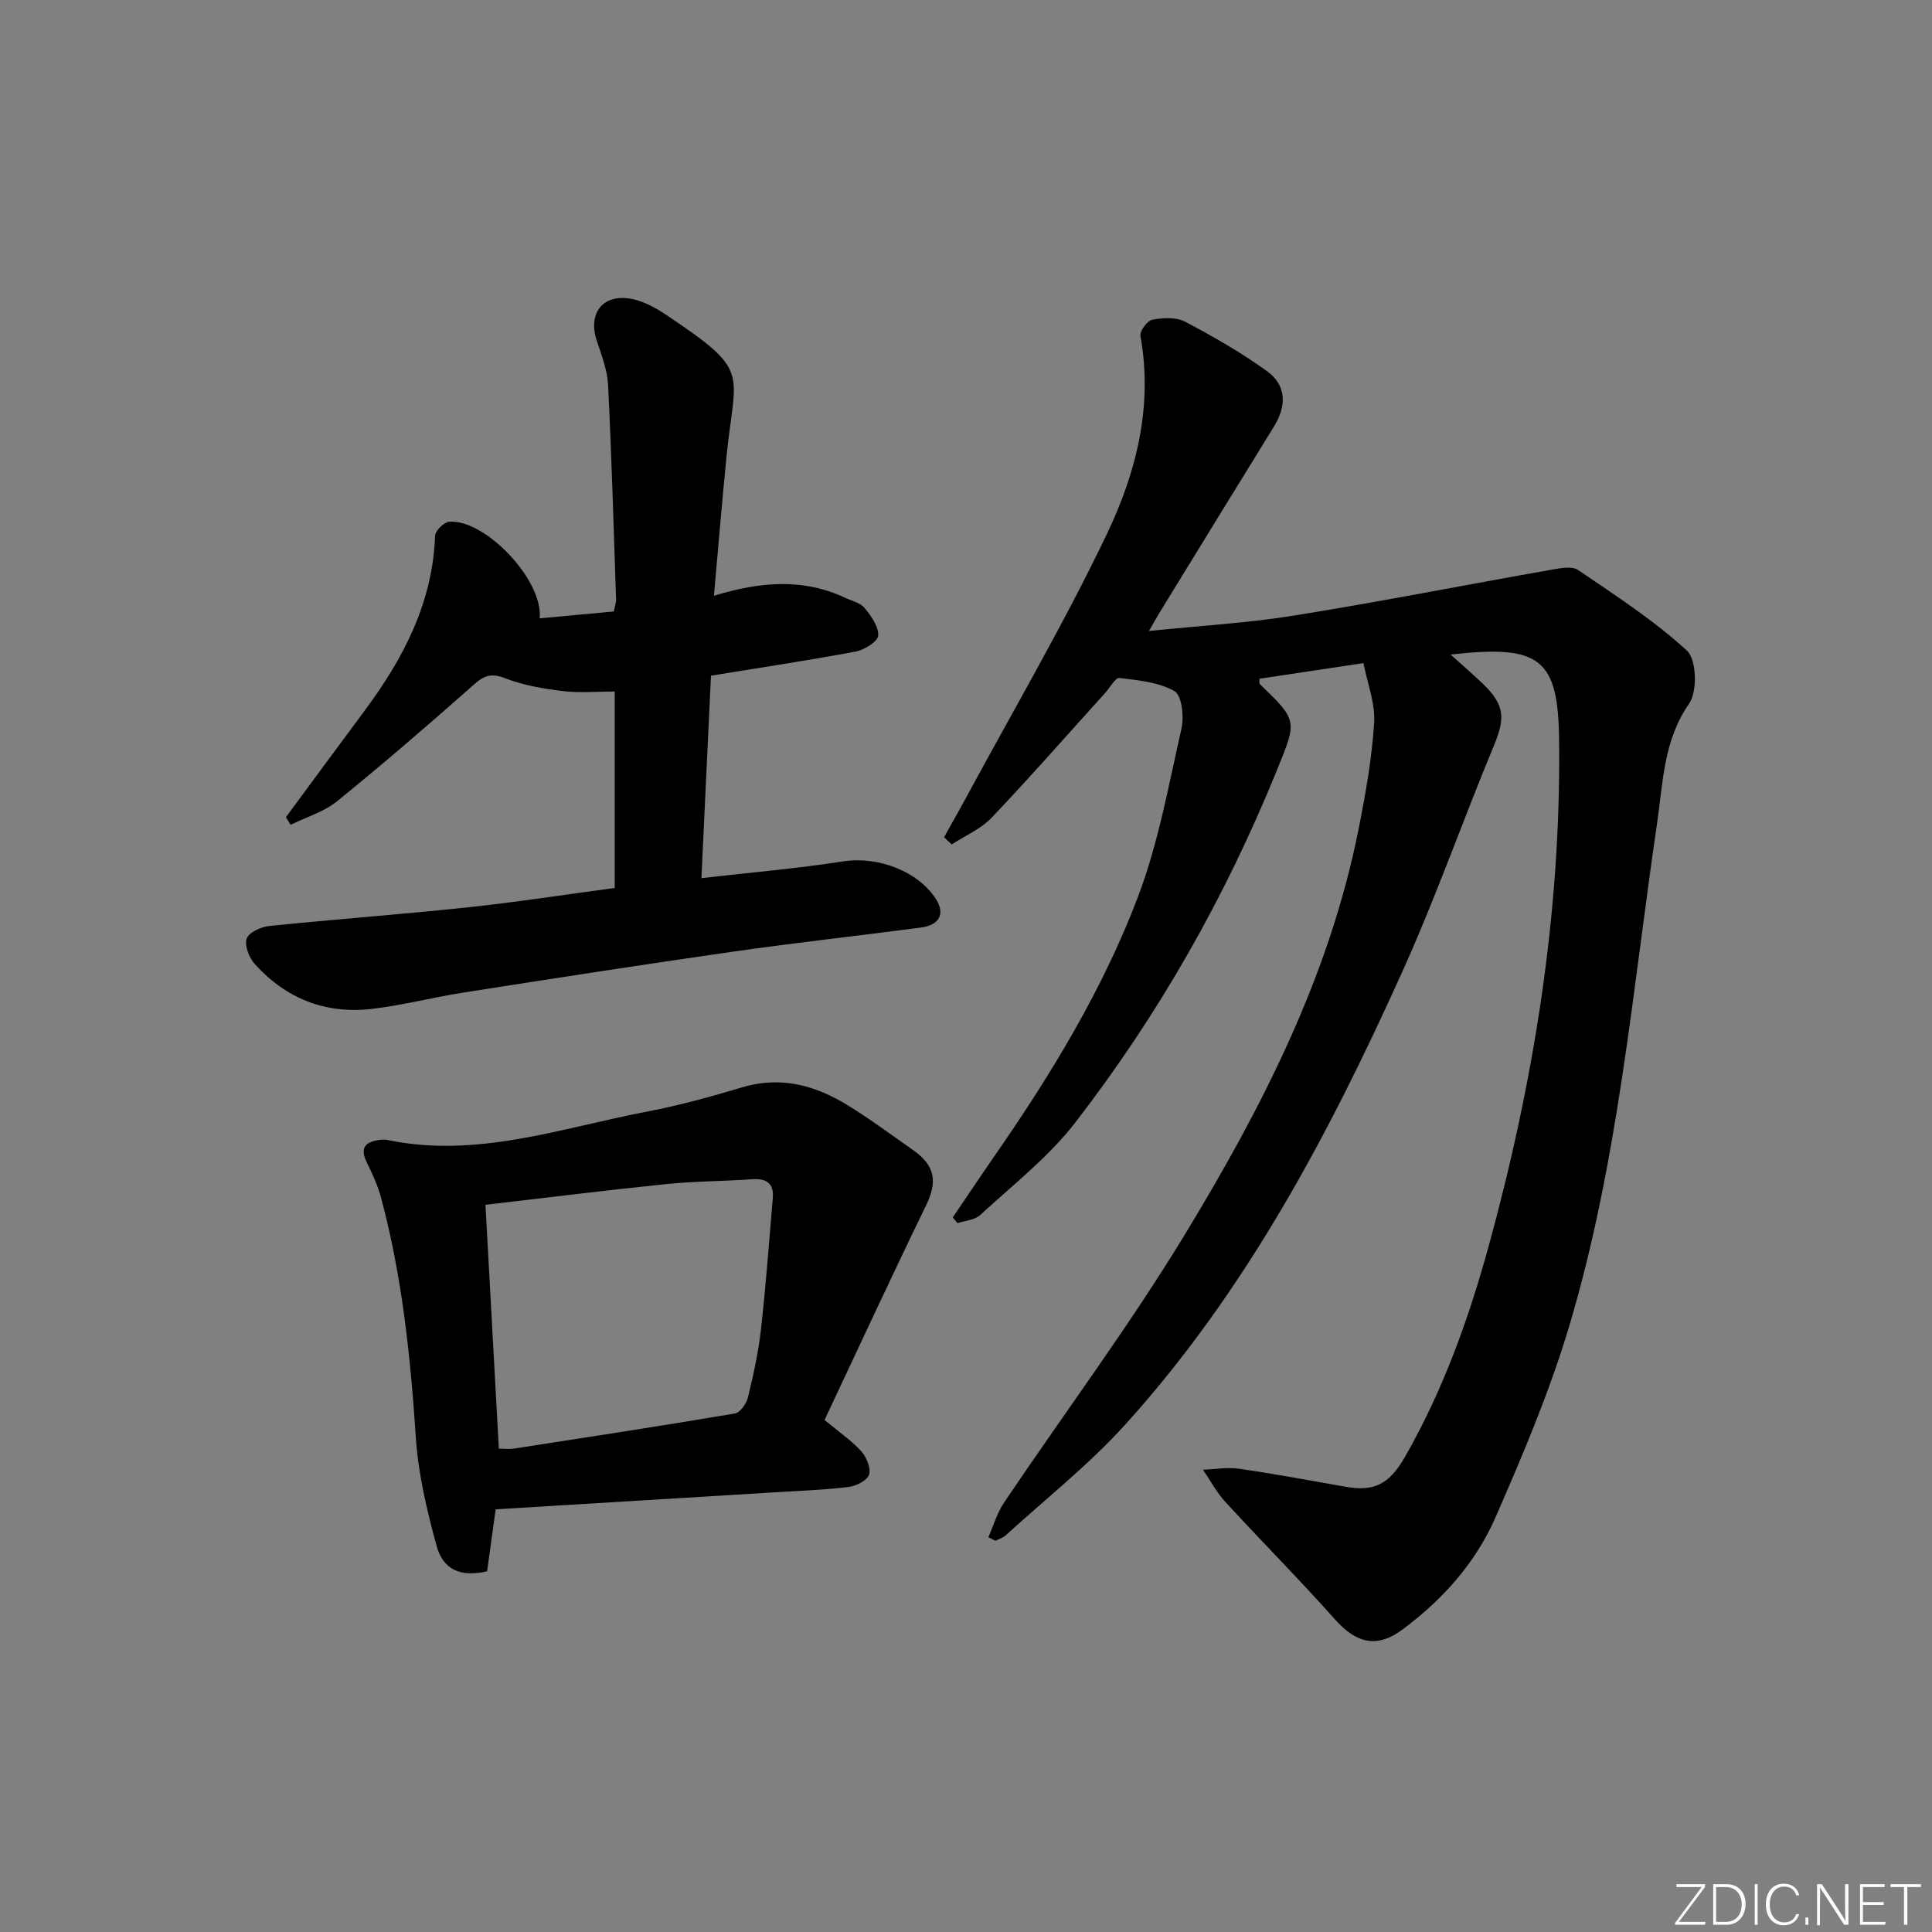
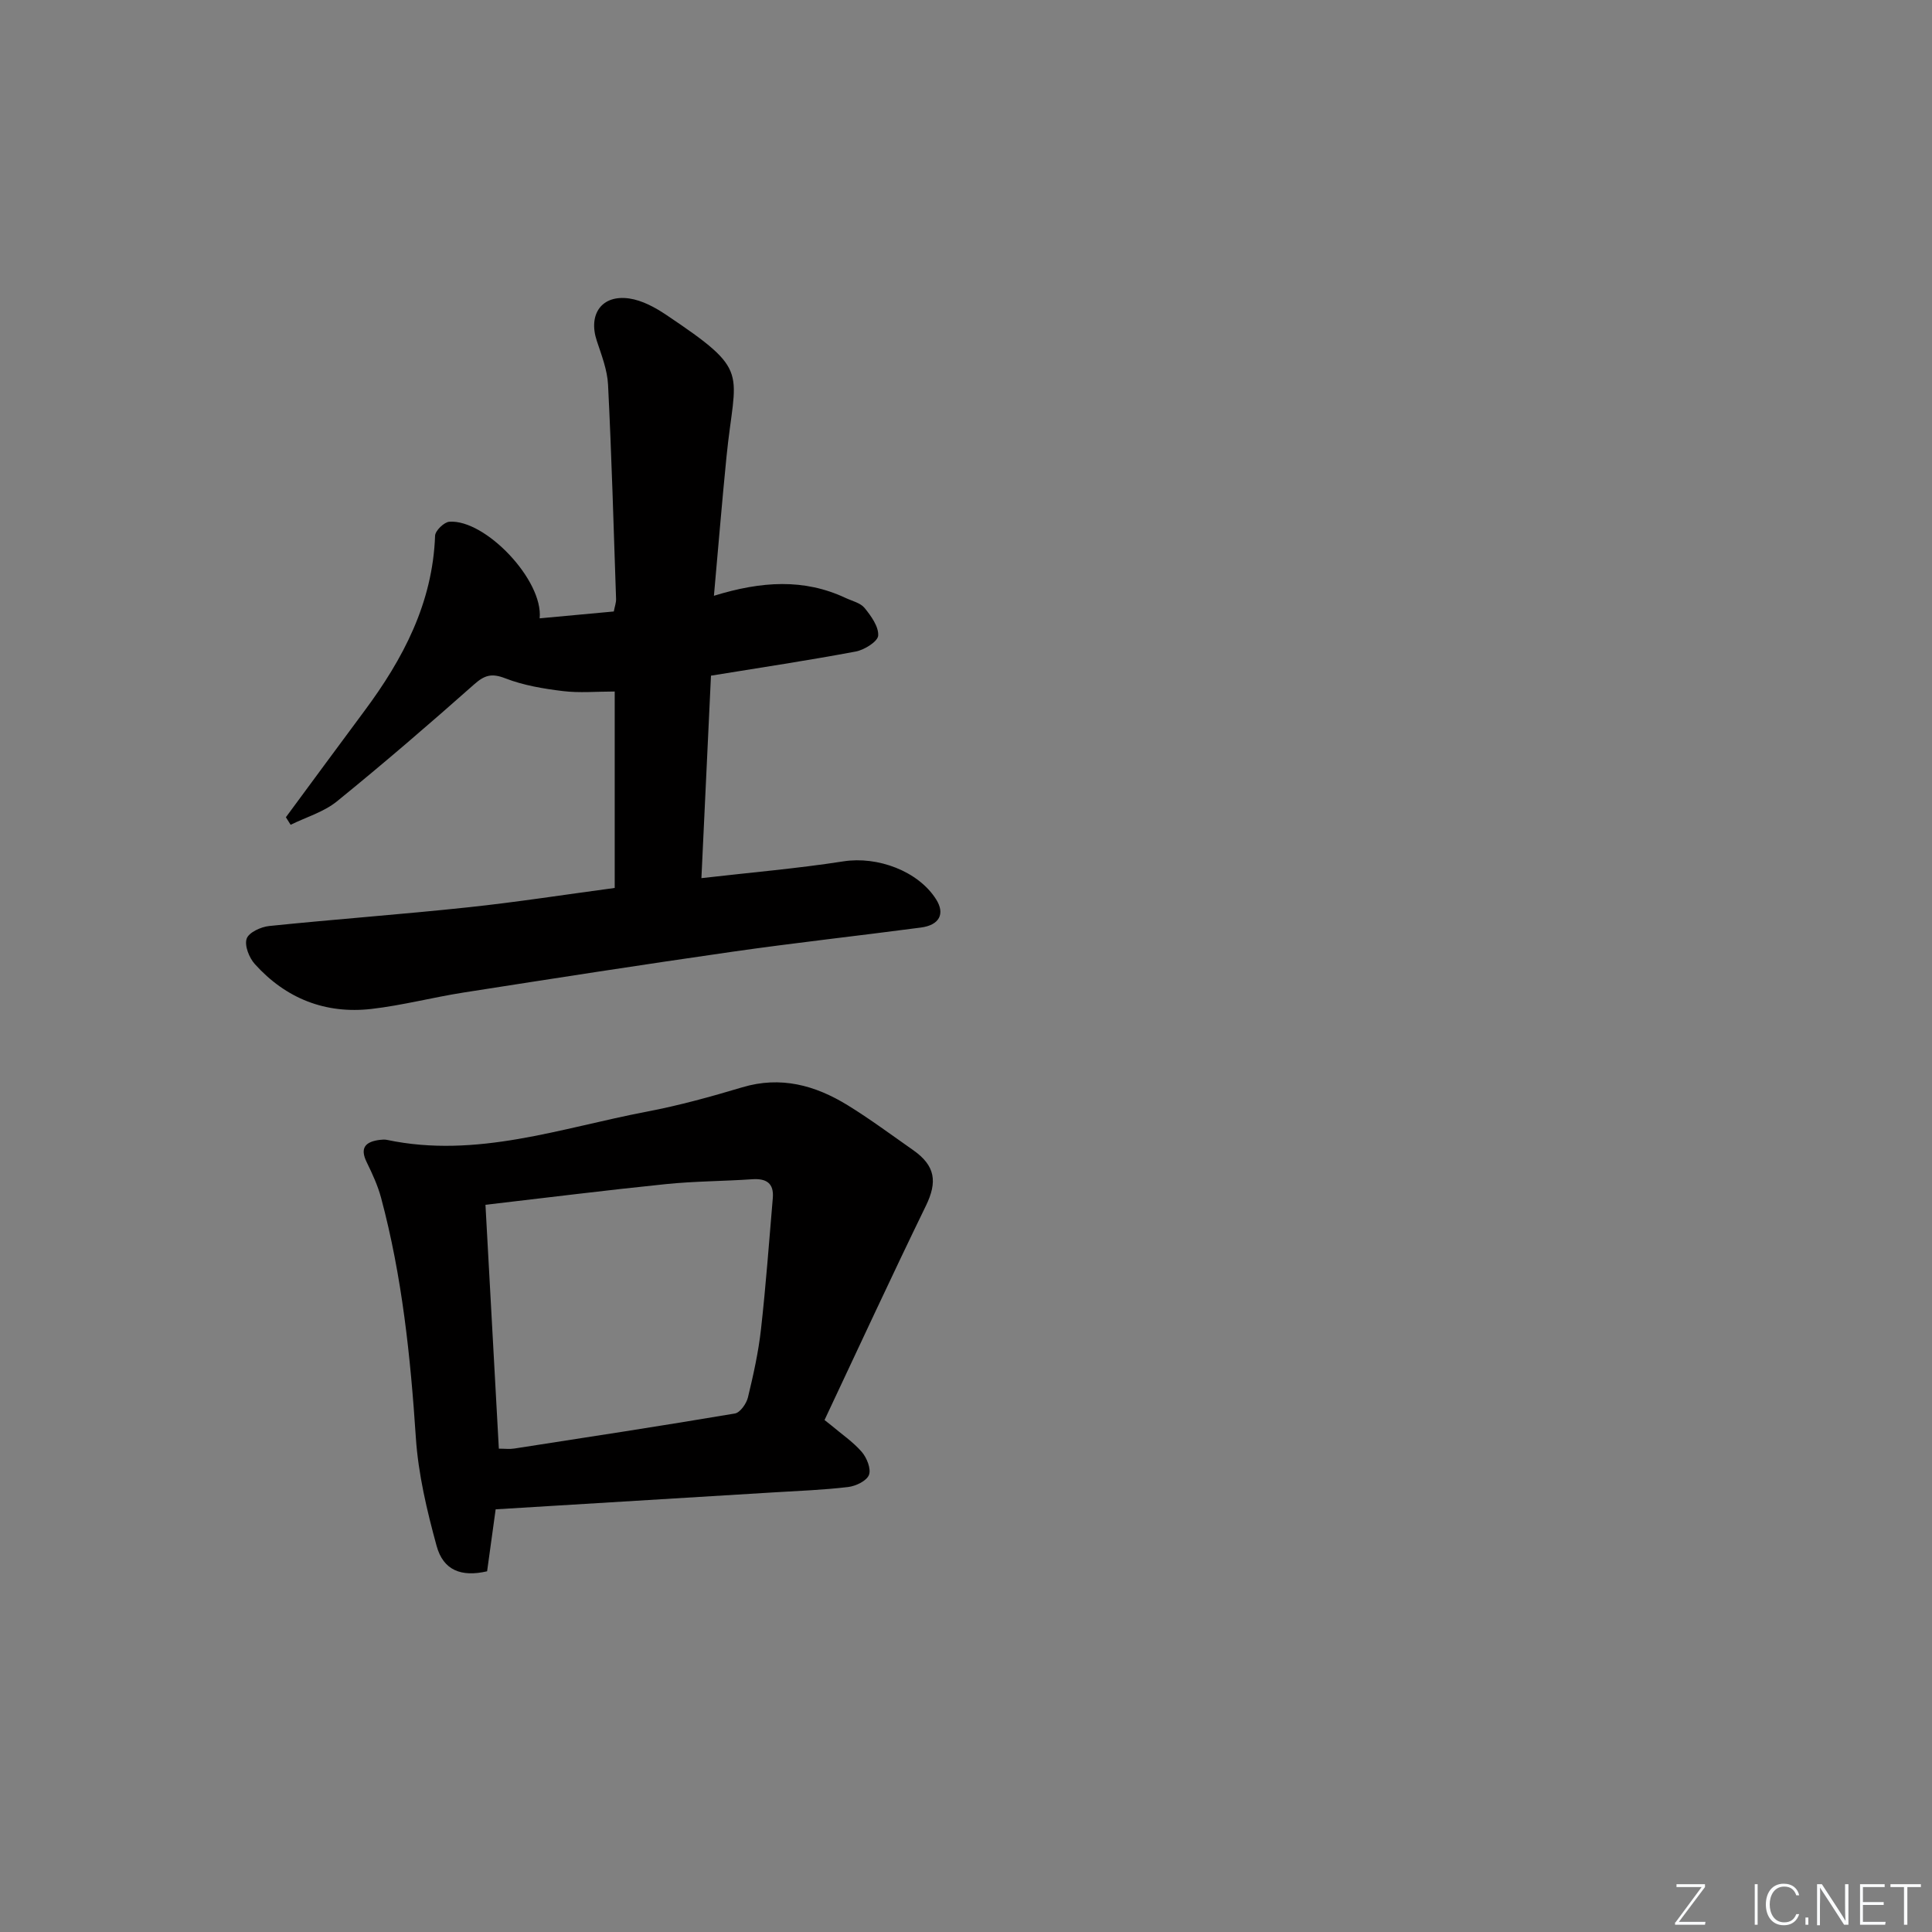
<svg xmlns="http://www.w3.org/2000/svg" enable-background="new 0 0 400 400" viewBox="0 0 400 400">
  <rect x="0" y="0" width="400" height="400" fill="#808080" stroke="none" />
  <g fill="#fafbfc">
    <path d="m346.9 398 5.4-7.3h-5.2v-.6h5.9v.6l-5.4 7.2h5.5l-.1.6h-6.2v-.5z" />
-     <path d="m354.7 390.1h2.8c2.3 0 3.9 1.6 3.9 4.1s-1.6 4.3-3.9 4.3h-2.8zm.6 7.8h2c2.2 0 3.3-1.6 3.3-3.6 0-1.8-1-3.6-3.3-3.6h-2z" />
    <path d="m363.9 390.1v8.4h-.6v-8.4z" />
    <path d="m372.5 396.3c-.4 1.3-1.4 2.3-3.2 2.3-2.4 0-3.7-1.9-3.7-4.3 0-2.3 1.2-4.3 3.7-4.3 1.8 0 2.9 1 3.2 2.4h-.6c-.4-1.1-1.1-1.8-2.5-1.8-2.1 0-3 1.9-3 3.7s.9 3.7 3 3.7c1.4 0 2.1-.7 2.5-1.7z" />
    <path d="m373.8 398.5v-1.5h.6v1.5z" />
    <path d="m376.2 398.5v-8.4h1c1.3 2 4.4 6.7 4.9 7.6-.1-1.2-.1-2.4-.1-3.8v-3.8h.7v8.4h-.9c-1.2-1.9-4.4-6.8-5-7.7.1 1.1 0 2.3 0 3.9v3.9h-.6z" />
    <path d="m390 394.4h-4.3v3.5h4.7l-.1.6h-5.2v-8.4h5.1v.6h-4.5v3.1h4.3z" />
    <path d="m394.2 390.7h-2.8v-.6h6.3v.6h-2.8v7.8h-.7z" />
  </g>
-   <path d="m300.33 135.52c2.75 2.49 4.88 4.28 6.86 6.22 4.34 4.24 4.43 6.99 2.18 12.44-6.49 15.64-12.11 31.66-19.07 47.08-15.16 33.59-32.36 66.08-57.3 93.65-7.53 8.33-16.47 15.38-24.8 22.98-.57.52-1.4.75-2.1 1.11-.49-.25-.98-.5-1.47-.74 1.07-2.41 1.81-5.05 3.27-7.2 12.45-18.48 25.81-36.39 37.38-55.41 15.9-26.16 29.9-53.39 35.97-83.85 1.46-7.31 2.78-14.71 3.25-22.13.26-4.05-1.41-8.22-2.21-12.38-7.93 1.19-14.74 2.22-21.55 3.24.04.51-.07.95.1 1.11 7.9 7.62 7.71 7.54 3.49 17.92-10.64 26.19-24.48 50.58-41.74 72.89-5.54 7.16-12.93 12.9-19.65 19.11-1.13 1.04-3.11 1.15-4.7 1.68-.33-.4-.65-.79-.98-1.19 2.94-4.33 5.85-8.69 8.83-12.99 11.6-16.73 22.18-34.14 29.43-53.15 4.28-11.22 6.42-23.28 9.09-35.06.56-2.47.08-6.88-1.44-7.75-3.27-1.88-7.5-2.26-11.4-2.73-.85-.1-1.97 2.01-2.96 3.1-7.81 8.63-15.48 17.39-23.5 25.82-2.23 2.35-5.48 3.72-8.27 5.54-.53-.49-1.06-.99-1.59-1.48 1.53-2.75 3.1-5.49 4.6-8.26 9.78-18.11 20.22-35.92 29.09-54.47 6.08-12.71 9.62-26.5 6.97-41.07-.18-1 1.43-3.17 2.47-3.36 2.19-.41 4.93-.56 6.79.42 5.82 3.06 11.58 6.37 16.91 10.2 4.12 2.96 4.12 7.22 1.47 11.52-7.87 12.73-15.69 25.5-23.52 38.25-.68 1.11-1.31 2.25-2.35 4.06 10.49-1.08 20.37-1.64 30.08-3.2 17.84-2.87 35.58-6.37 53.38-9.51 1.77-.31 4.13-.77 5.38.08 7.74 5.27 15.7 10.41 22.55 16.71 1.99 1.83 2.19 8.45.45 10.95-5.33 7.65-5.39 16.25-6.63 24.71-5.12 34.81-8.04 70.05-18.13 103.94-4.05 13.62-9.65 26.84-15.36 39.89-4.11 9.39-10.98 17.05-19.28 23.2-5.25 3.89-9.52 2.81-13.87-2.07-7.4-8.31-15.25-16.21-22.78-24.41-1.8-1.96-3.08-4.41-4.6-6.64 2.47-.09 5-.56 7.41-.21 7.38 1.07 14.72 2.43 22.06 3.73 5.8 1.03 9.01-.36 12.31-6.12 7.9-13.79 13.23-28.61 17.42-43.89 9.35-34.14 14.91-68.82 14.53-104.29-.16-17.19-3.81-20.1-22.47-17.99z" fill="#010000" />
+   <path d="m300.33 135.52z" fill="#010000" />
  <path d="m147.81 123.35c9.88-3.05 18.68-3.58 27.26.45 1.35.63 3.07 1.02 3.93 2.07 1.35 1.66 2.94 3.86 2.82 5.72-.08 1.23-2.85 2.96-4.64 3.3-9.76 1.83-19.59 3.31-29.98 5-.64 13.51-1.29 27.37-1.98 41.92 10.15-1.17 19.85-1.99 29.43-3.48 7.01-1.09 15.47 1.99 19.18 7.9 1.86 2.96.69 5.3-3.18 5.81-13.01 1.72-26.06 3.15-39.04 5.01-18.56 2.66-37.09 5.54-55.62 8.44-6.38 1-12.68 2.66-19.09 3.4-9.53 1.09-17.73-2.16-24.15-9.3-1.17-1.3-2.17-3.83-1.68-5.25.44-1.29 2.96-2.45 4.67-2.62 13.71-1.41 27.46-2.41 41.17-3.87 10.06-1.07 20.06-2.63 30.36-4.01 0-13.68 0-27.07 0-40.67-3.79 0-7.31.33-10.73-.09-4.03-.49-8.16-1.18-11.92-2.64-2.81-1.09-4.27-.68-6.44 1.24-9.32 8.26-18.76 16.39-28.43 24.24-2.72 2.2-6.36 3.26-9.58 4.84-.33-.52-.66-1.04-.98-1.56 5.4-7.31 10.78-14.64 16.21-21.94 8.07-10.84 14.18-22.42 14.68-36.35.04-1.04 1.86-2.81 2.95-2.89 7.44-.54 19.49 12.11 18.7 20 5.15-.48 10.18-.94 15.35-1.42.19-1.02.5-1.82.47-2.61-.5-14.78-.92-29.57-1.66-44.34-.15-3.06-1.35-6.12-2.33-9.09-1.83-5.51 1.03-9.6 6.74-8.76 2.65.39 5.31 1.83 7.59 3.36 17.81 11.94 14.31 11.39 12.52 29.44-.92 9.22-1.68 18.46-2.6 28.75z" fill="#010000" />
  <path d="m172.06 295.07c2.15 1.82 4.53 3.43 6.35 5.52 1.05 1.21 1.98 3.52 1.5 4.77-.47 1.24-2.72 2.32-4.31 2.51-5.11.61-10.26.8-15.4 1.11-19.06 1.17-38.12 2.33-57.58 3.51-.56 4.04-1.17 8.44-1.77 12.83-5.32 1.23-9.07-.17-10.46-5.27-2-7.31-3.79-14.84-4.29-22.37-1.11-16.78-2.84-33.41-7.2-49.68-.68-2.53-1.8-4.97-2.96-7.34-1.52-3.07-.23-4.29 2.69-4.66.49-.06 1.02-.1 1.49 0 18.56 3.91 36.02-2.46 53.77-5.84 6.67-1.27 13.26-3.09 19.77-5.04 7.98-2.39 15.11-.43 21.83 3.7 4.67 2.87 9.08 6.16 13.57 9.3 4.62 3.24 5.04 6.58 2.64 11.52-7.16 14.71-14.02 29.56-20.99 44.36.45.37.9.72 1.35 1.07zm-68.78 4.86c1.24 0 2.22.13 3.17-.02 15.24-2.36 30.49-4.69 45.7-7.26 1.08-.18 2.38-2.03 2.7-3.32 1.13-4.67 2.18-9.4 2.71-14.17 1.01-9.01 1.67-18.07 2.44-27.11.26-3.07-1.32-4.1-4.26-3.9-5.96.41-11.96.4-17.9 1.01-12.34 1.26-24.65 2.81-37.33 4.28.93 16.93 1.85 33.61 2.77 50.49z" fill="#010000" />
</svg>